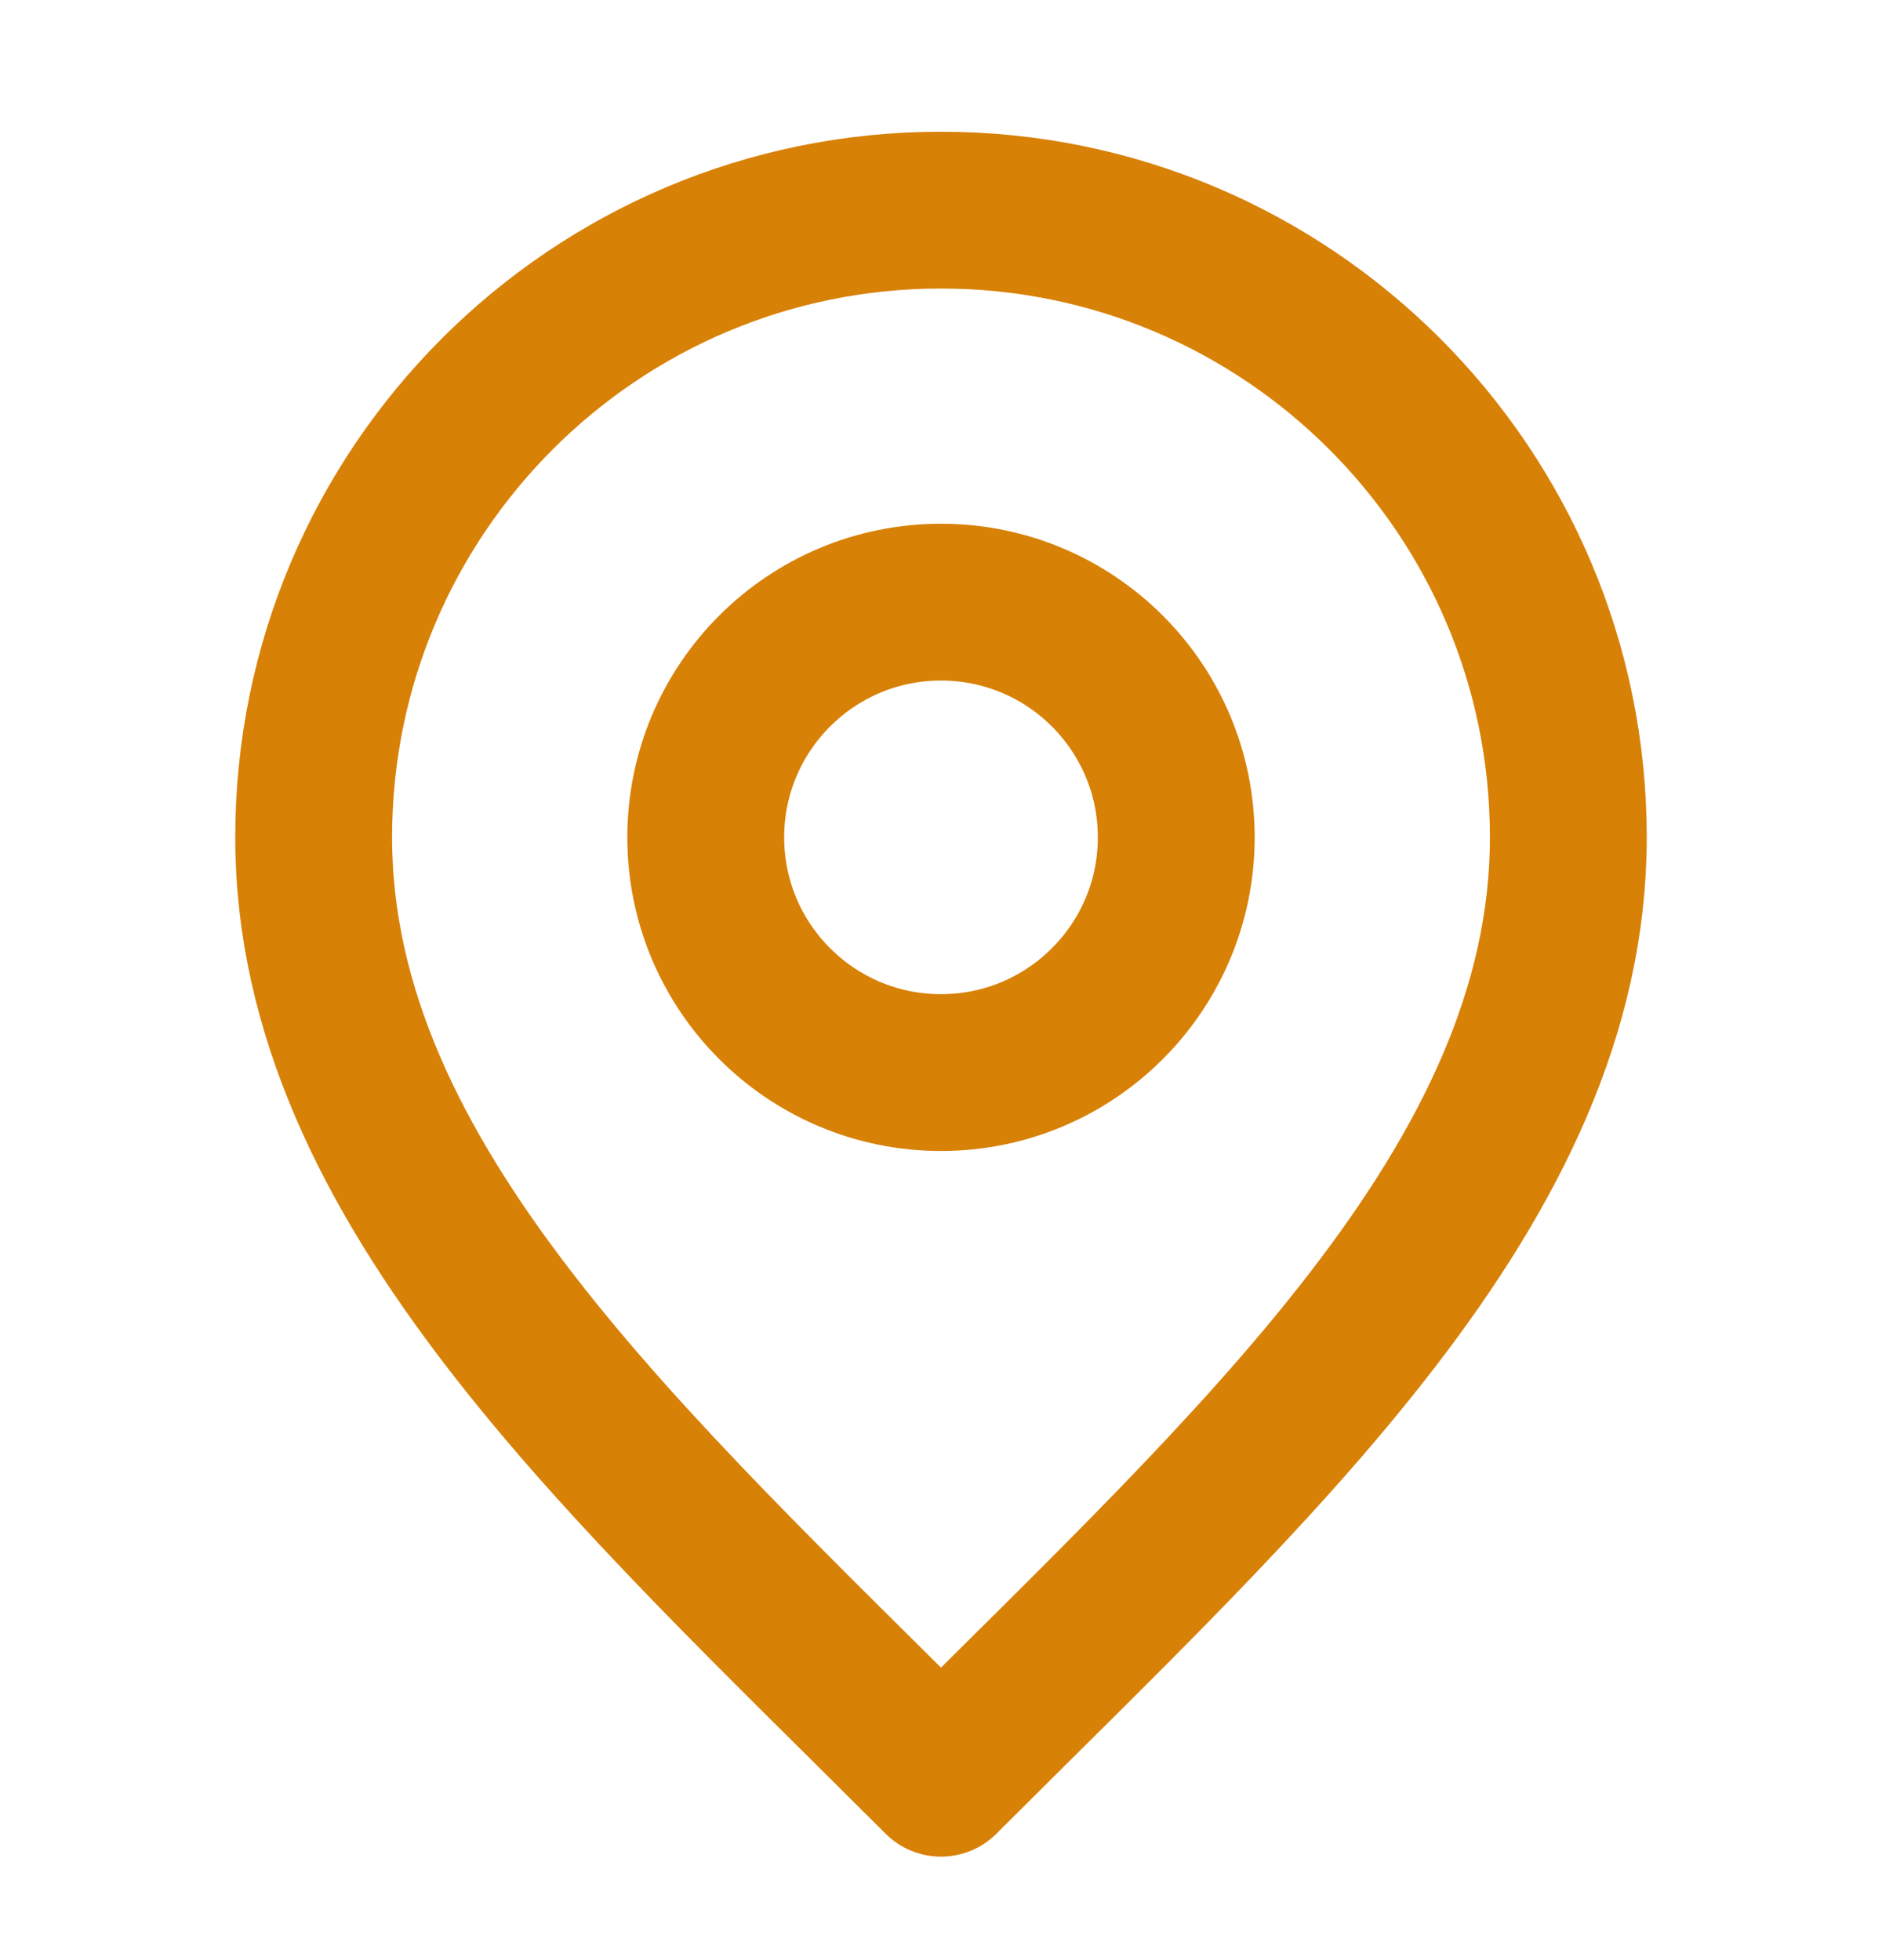
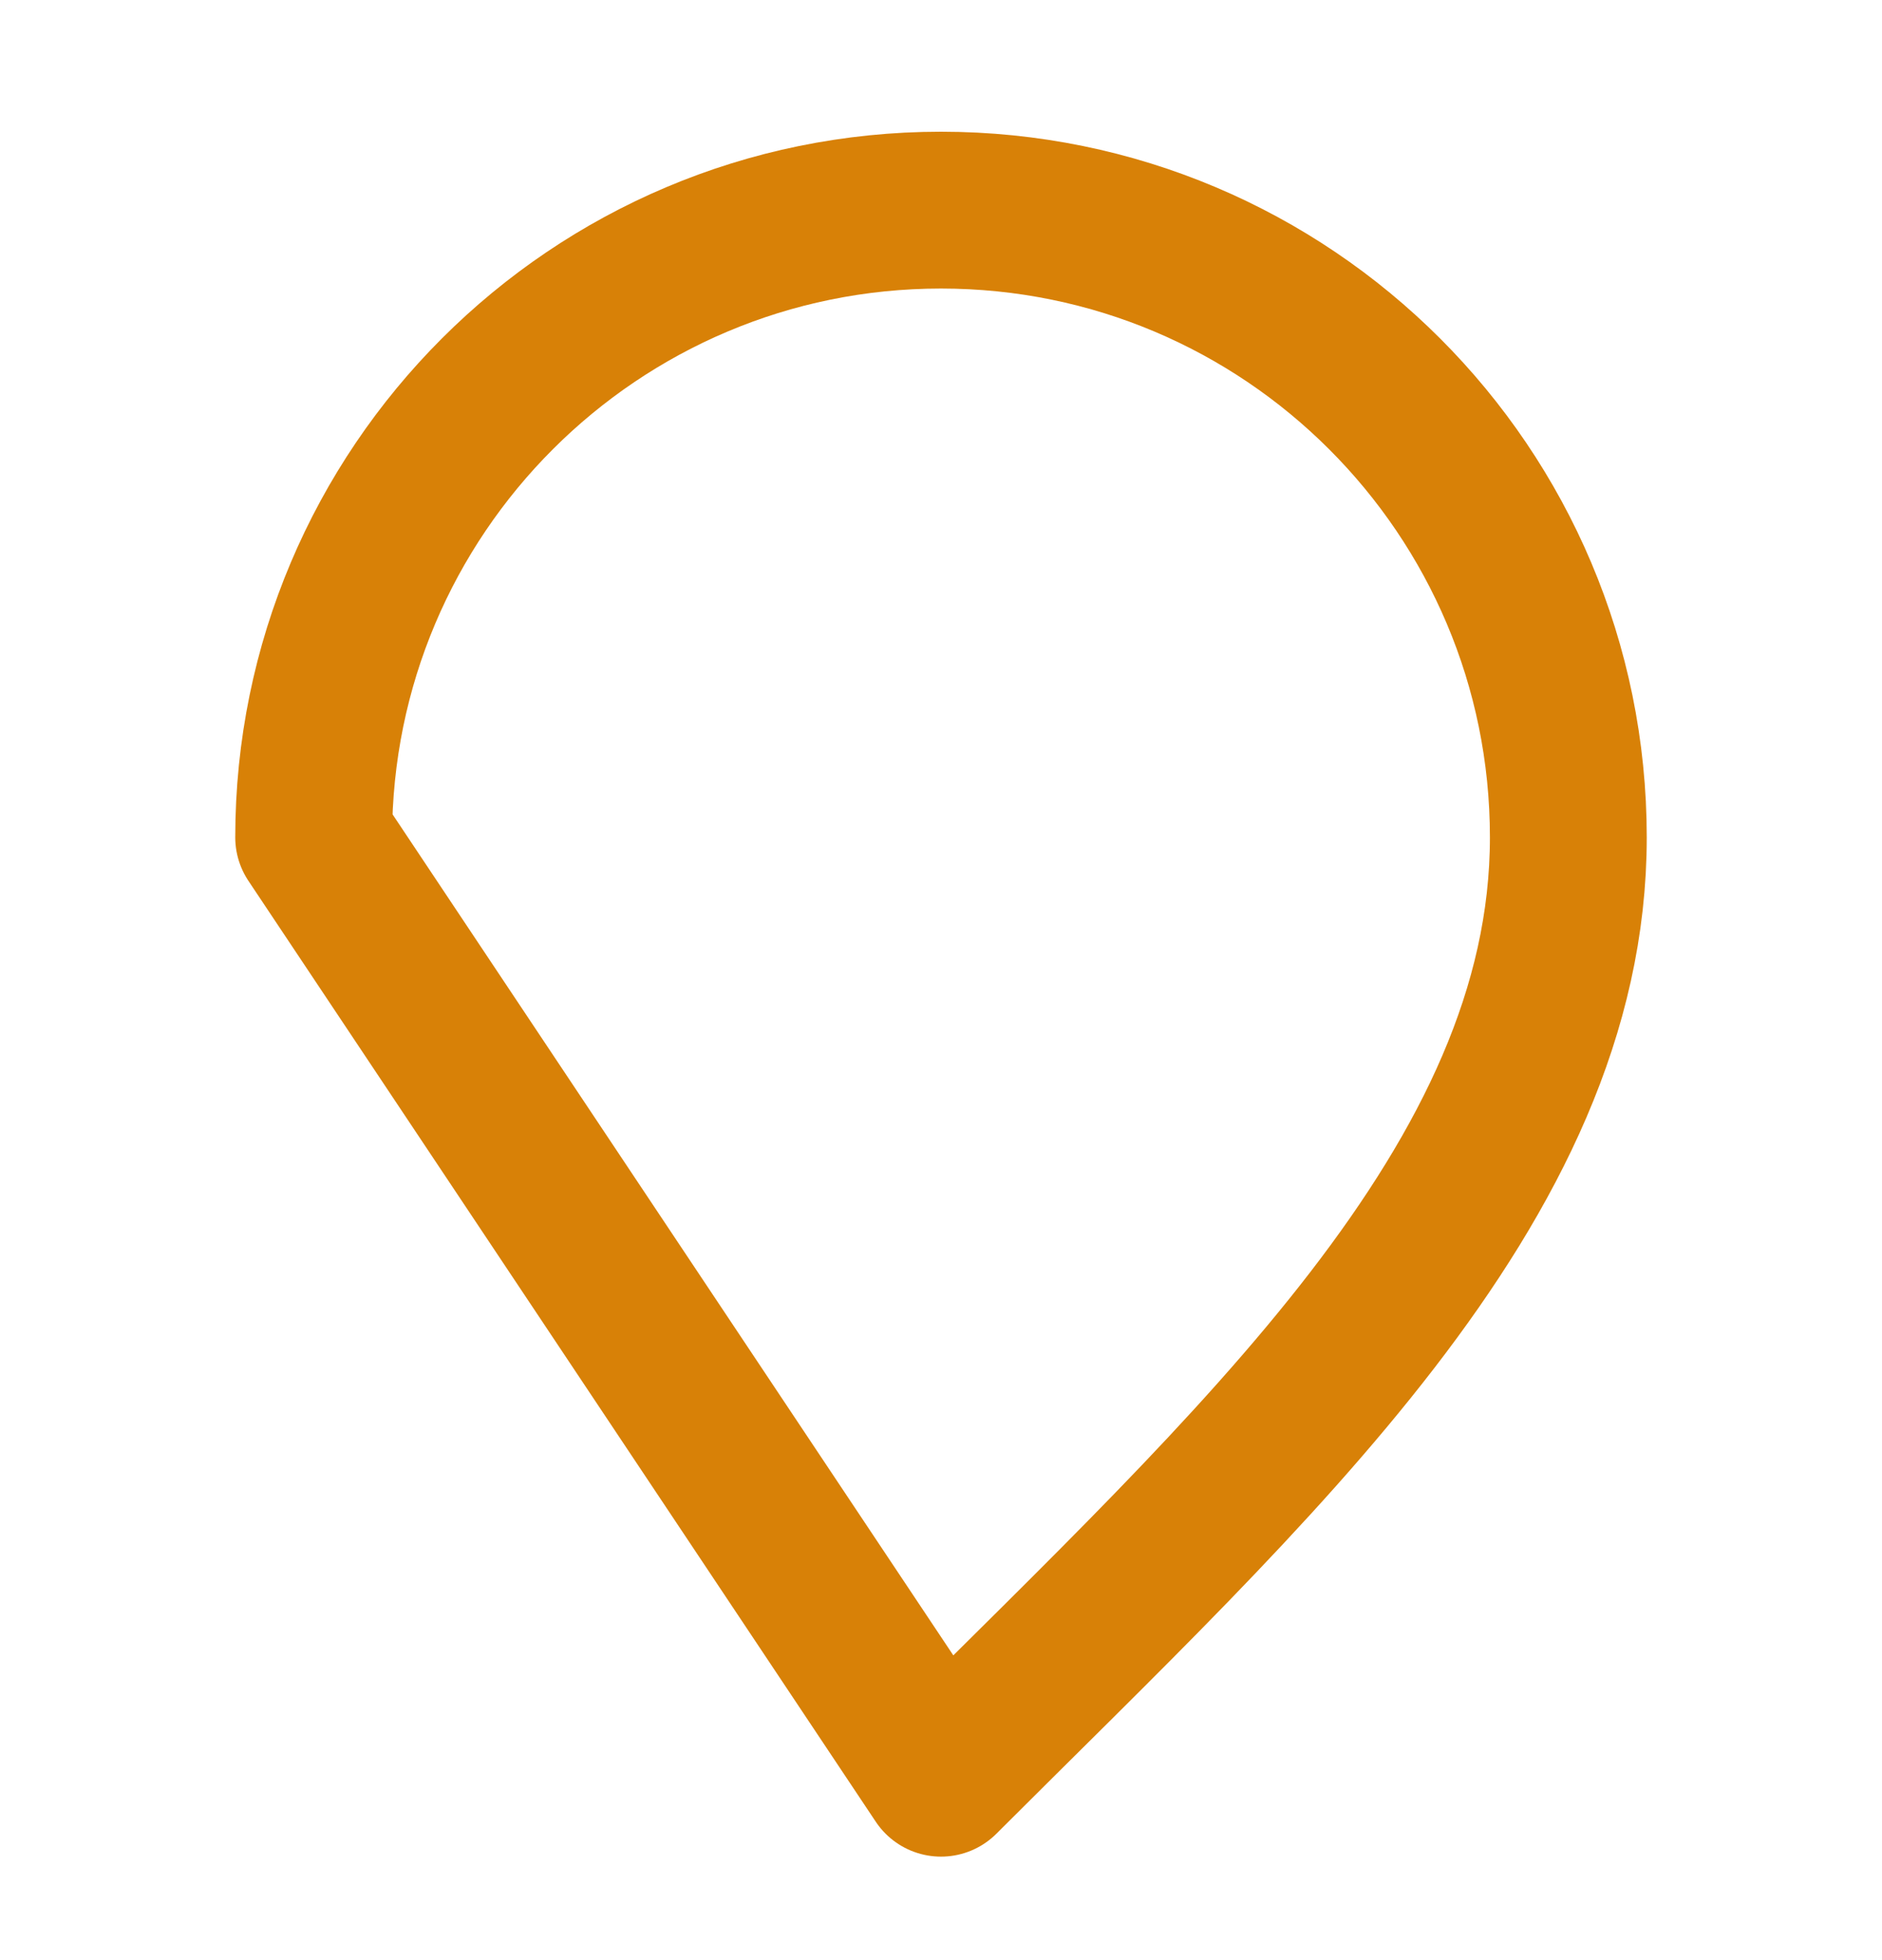
<svg xmlns="http://www.w3.org/2000/svg" width="24" height="25" viewBox="0 0 24 25" fill="none">
-   <path d="M12 13.68C13.657 13.68 15 12.336 15 10.68C15 9.023 13.657 7.68 12 7.68C10.343 7.68 9 9.023 9 10.68C9 12.336 10.343 13.68 12 13.68Z" stroke="#D88107" stroke-width="2" stroke-linecap="round" stroke-linejoin="round" />
-   <path d="M12 22.68C16 18.68 20 15.098 20 10.68C20 6.261 16.418 2.68 12 2.68C7.582 2.68 4 6.261 4 10.68C4 15.098 8 18.68 12 22.68Z" stroke="#D88107" stroke-width="2" stroke-linecap="round" stroke-linejoin="round" />
+   <path d="M12 22.68C16 18.68 20 15.098 20 10.68C20 6.261 16.418 2.68 12 2.68C7.582 2.68 4 6.261 4 10.68Z" stroke="#D88107" stroke-width="2" stroke-linecap="round" stroke-linejoin="round" />
</svg>